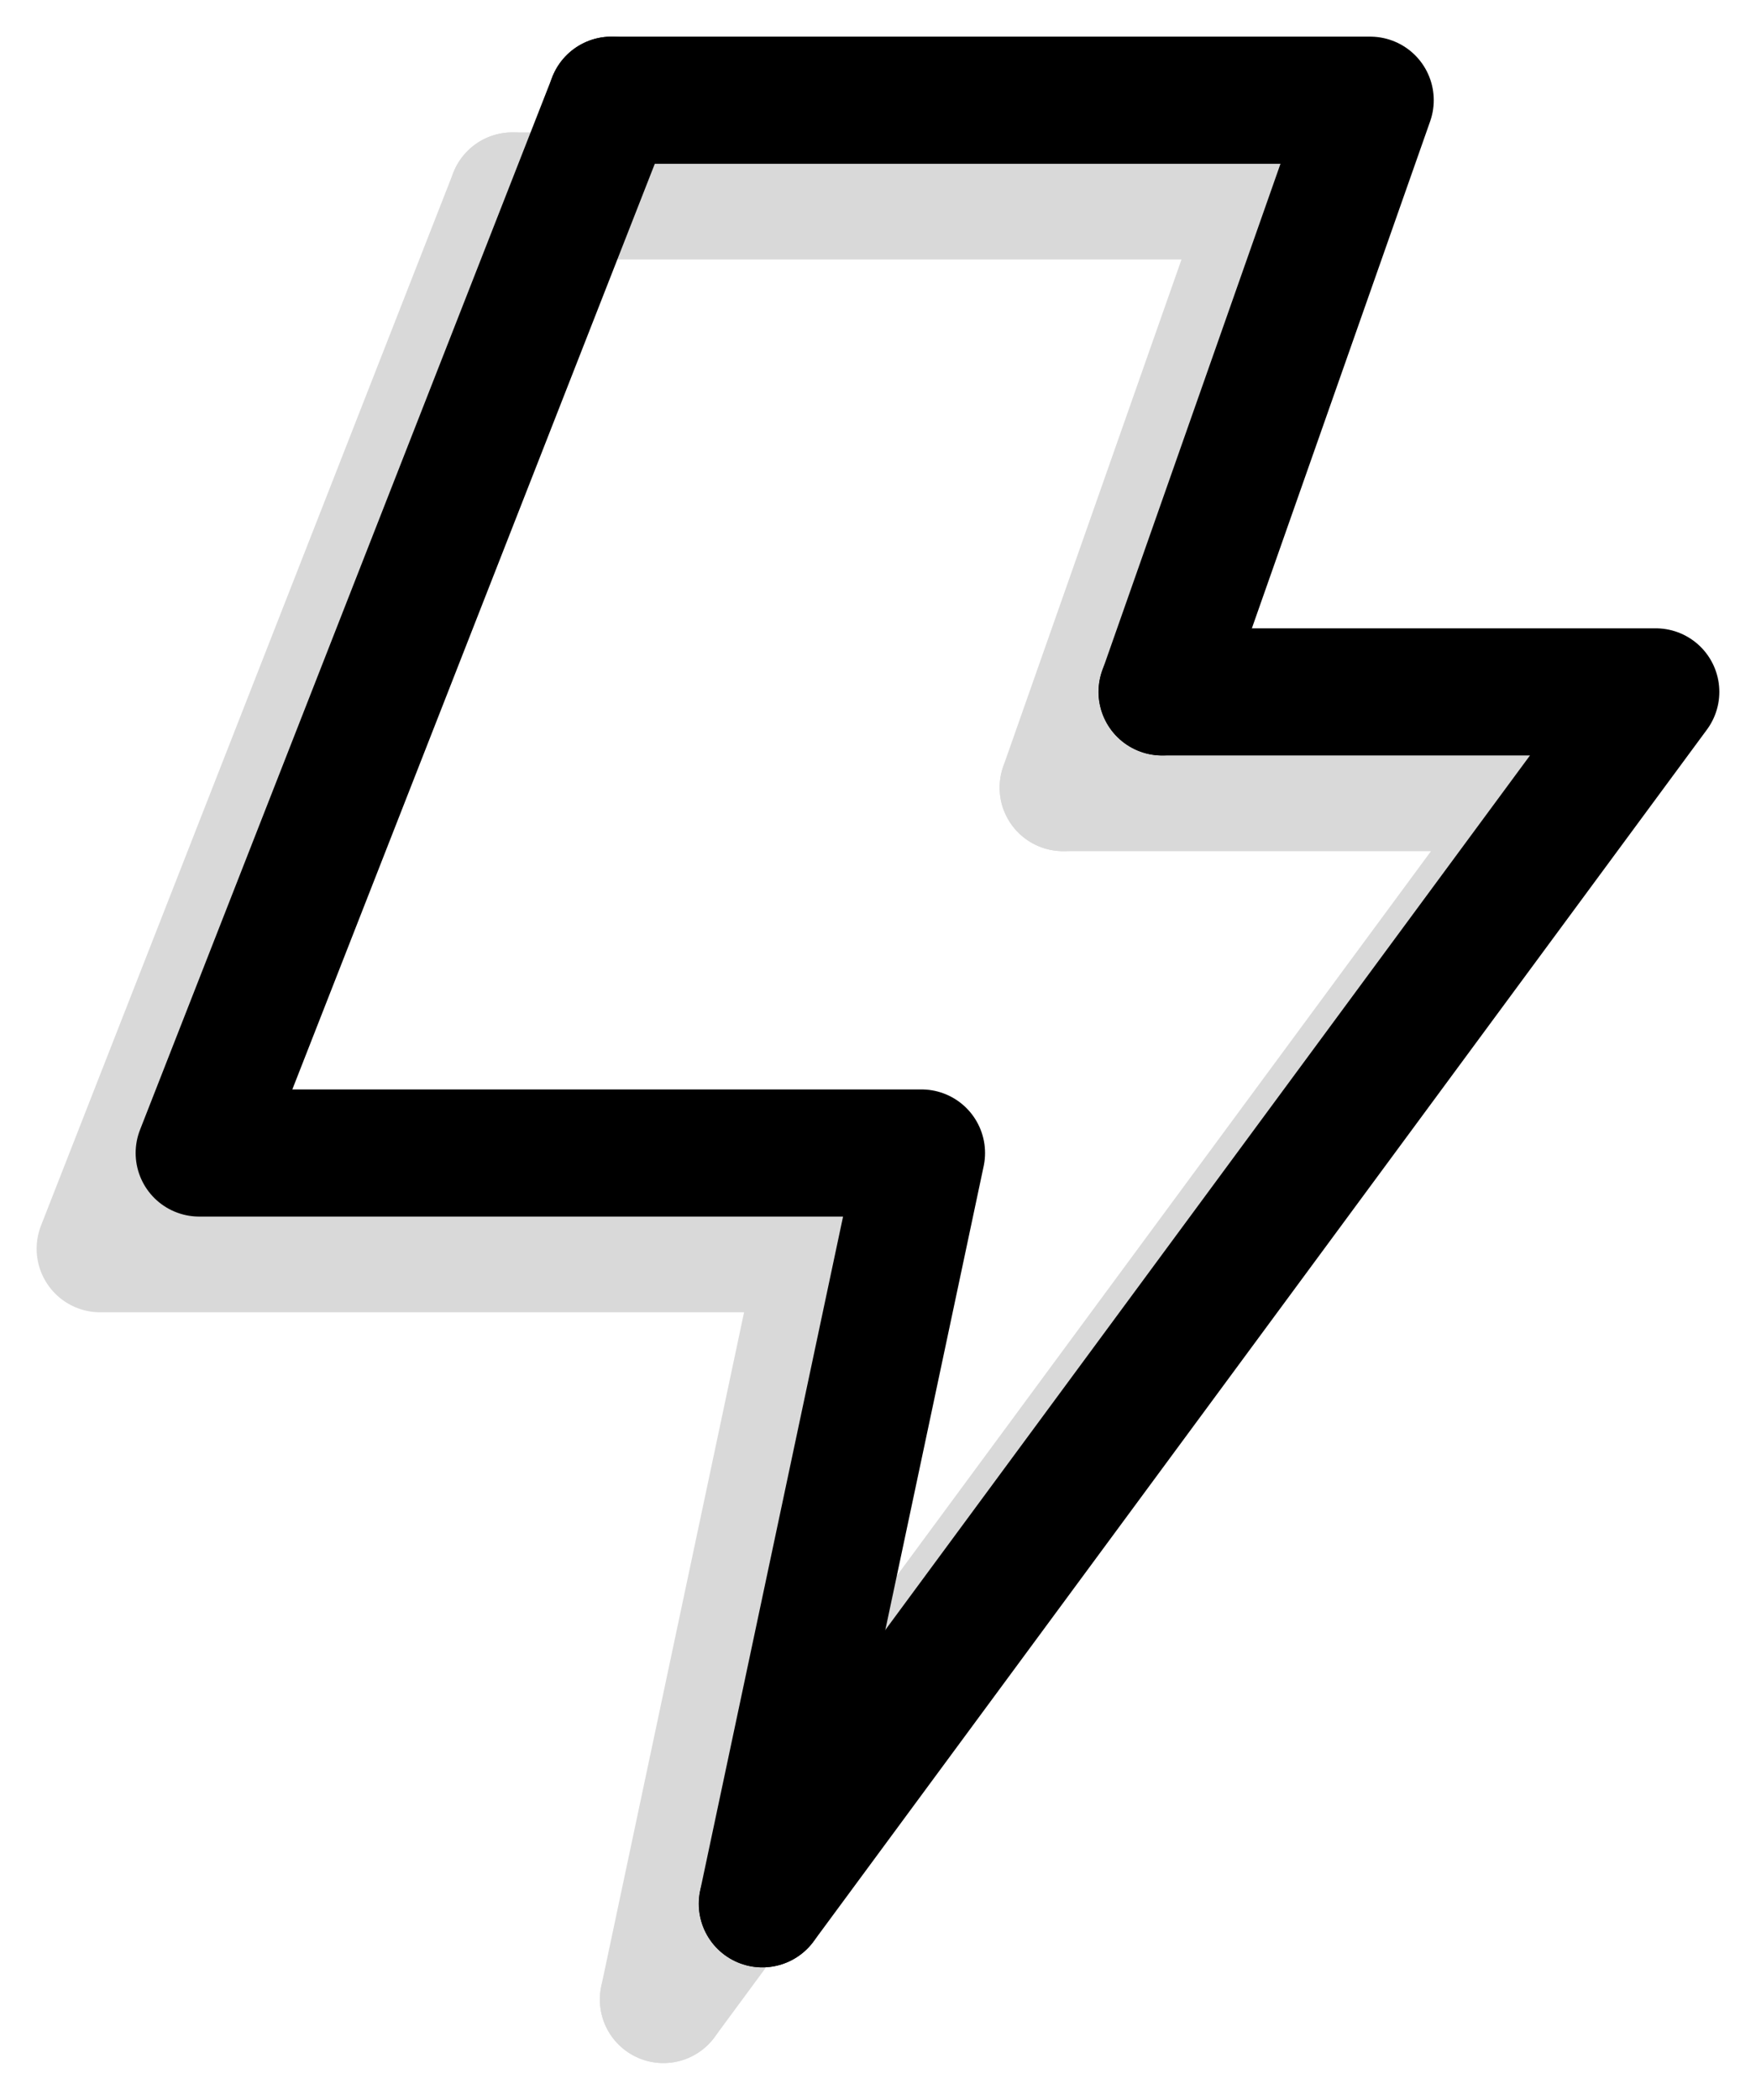
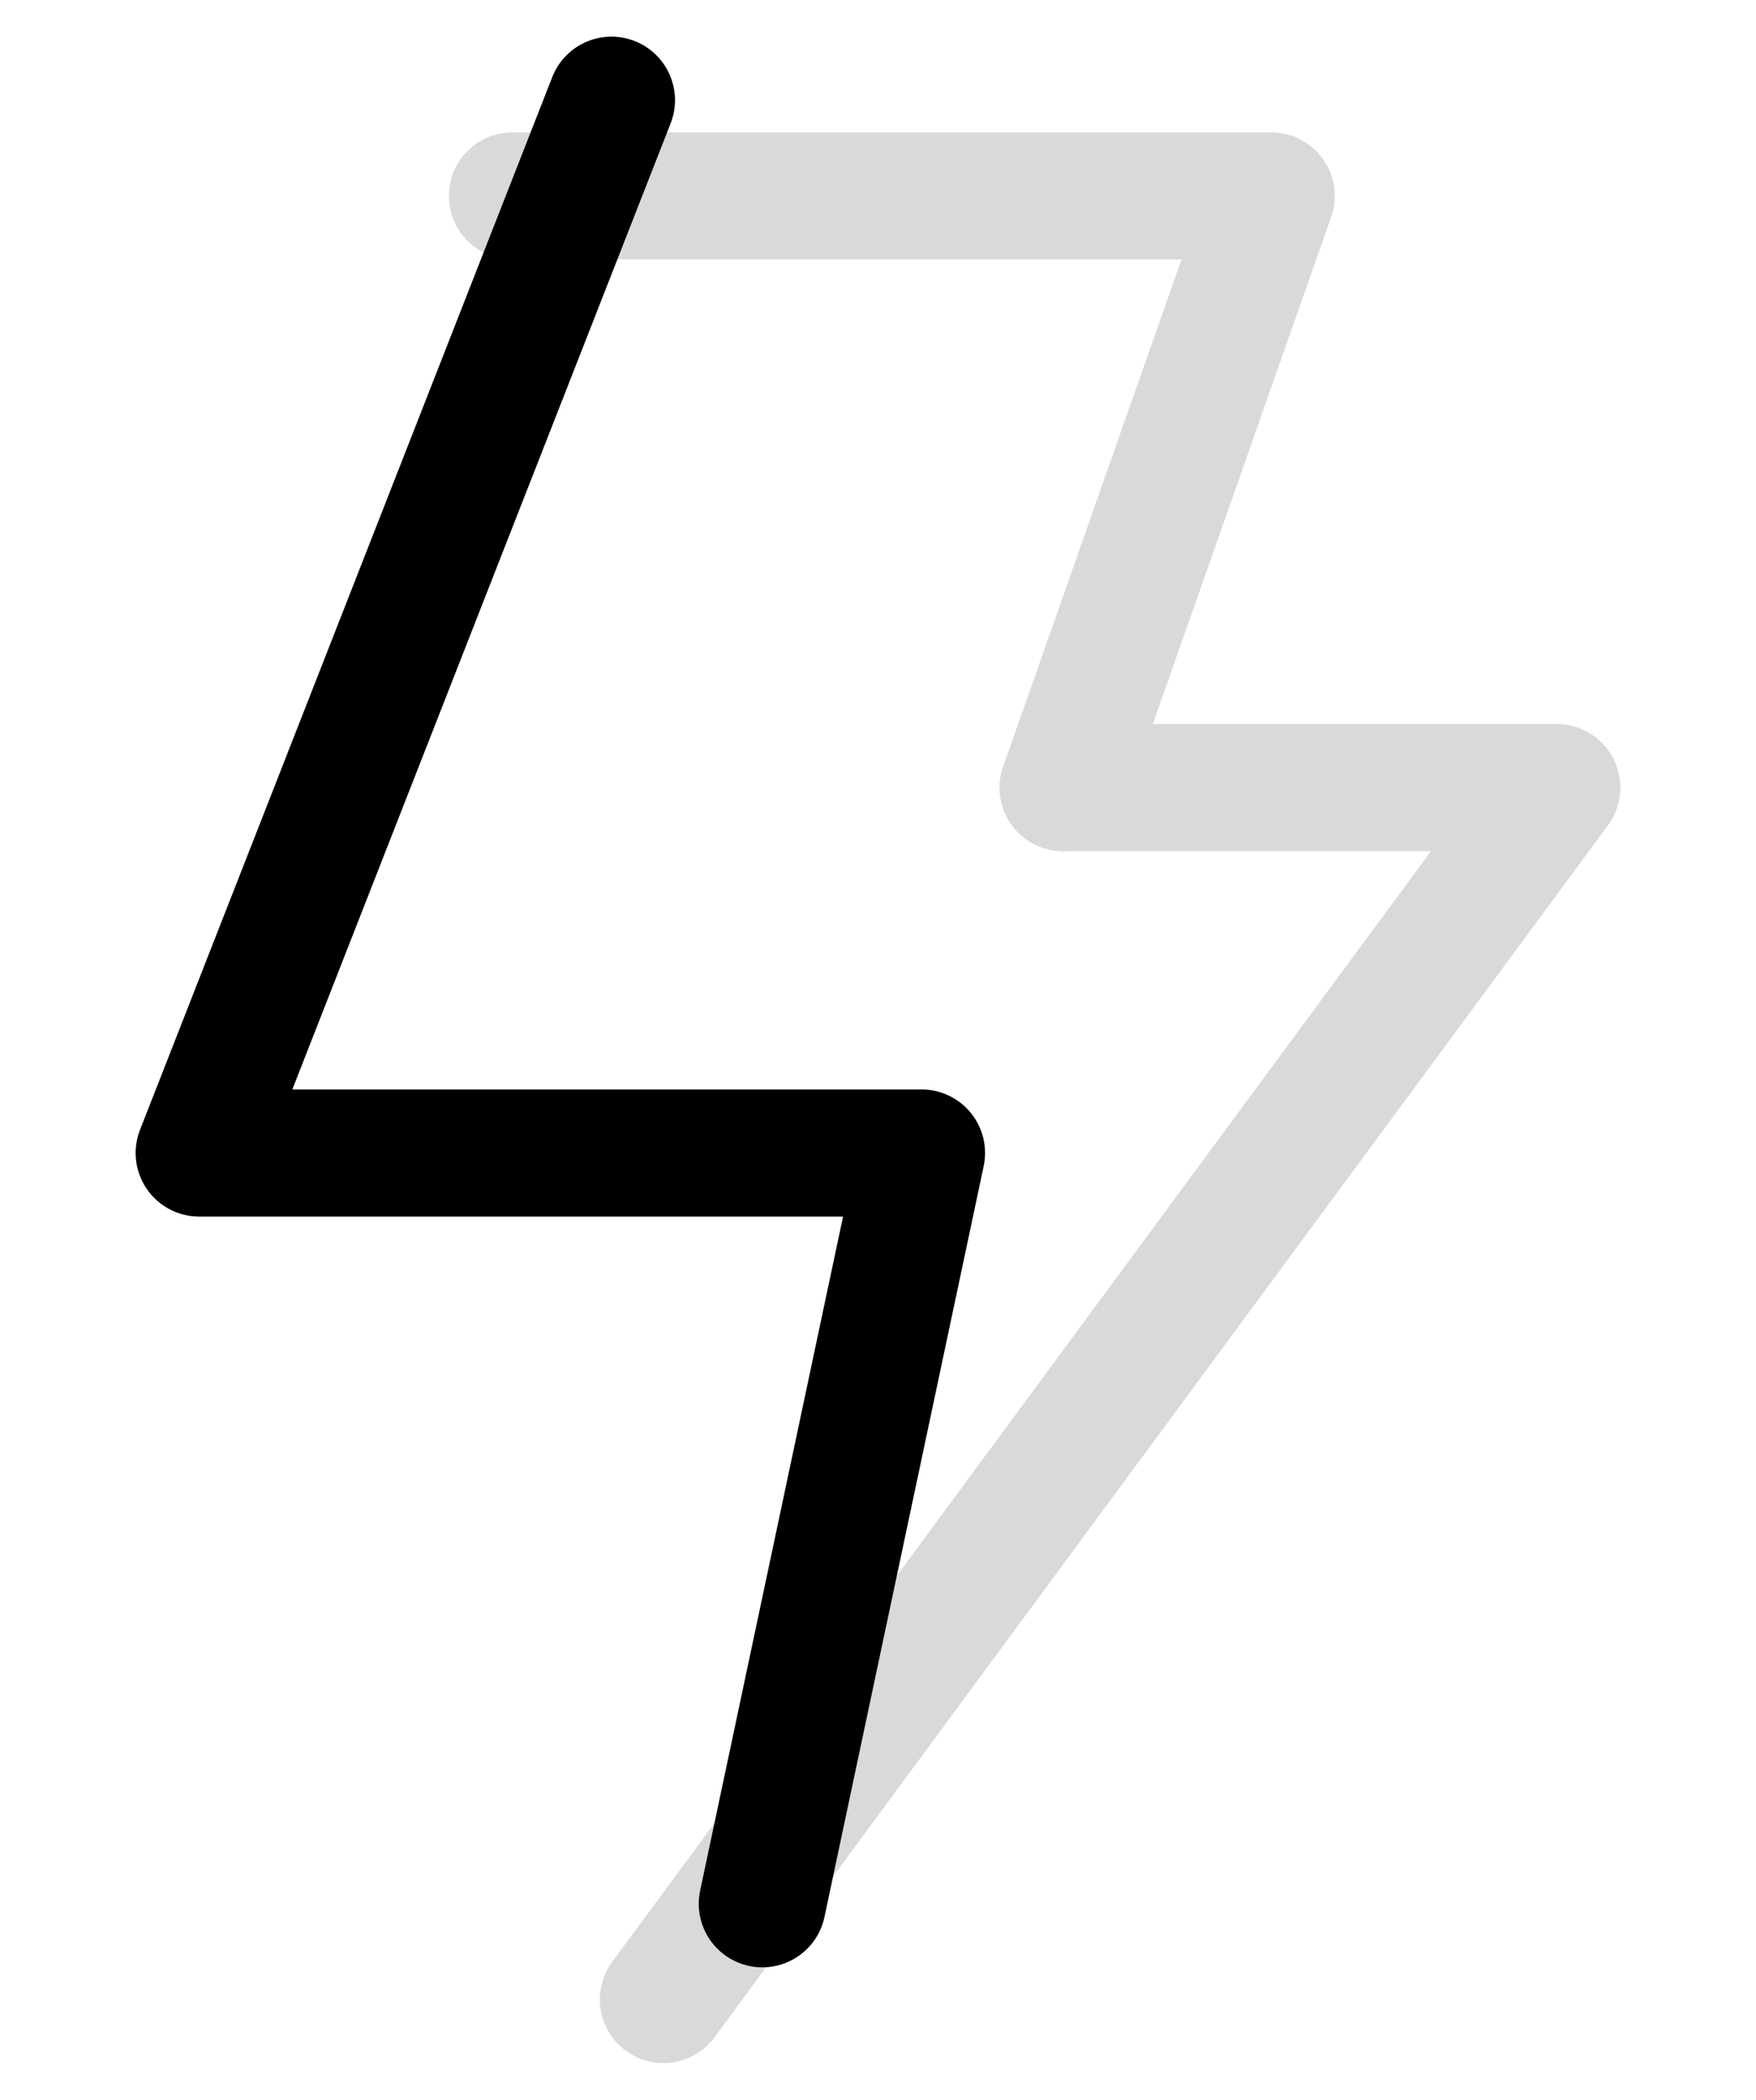
<svg xmlns="http://www.w3.org/2000/svg" id="Raggruppa_7" data-name="Raggruppa 7" width="55.266" height="66.067" viewBox="0 0 55.266 66.067">
  <defs>
    <clipPath id="clip-path">
      <rect id="Rettangolo_3" data-name="Rettangolo 3" width="55.266" height="66.067" fill="none" stroke="#000" stroke-width="1" />
    </clipPath>
    <clipPath id="clip-path-3">
      <rect id="Rettangolo_1" data-name="Rettangolo 1" width="52.149" height="63.055" fill="none" stroke="#000" stroke-width="1" />
    </clipPath>
  </defs>
  <g id="Raggruppa_6" data-name="Raggruppa 6" clip-path="url(#clip-path)">
    <g id="Raggruppa_5" data-name="Raggruppa 5" transform="translate(0 0)">
      <g id="Raggruppa_4" data-name="Raggruppa 4" clip-path="url(#clip-path)">
        <path id="Tracciato_1" data-name="Tracciato 1" d="M21.7,58.749,26.71,35.126H3.977L16.952,2" transform="translate(2.292 1.153)" fill="none" stroke="#000" stroke-linecap="round" stroke-linejoin="round" stroke-width="4" />
-         <path id="Tracciato_2" data-name="Tracciato 2" d="M27.8,13.81H43.339L15.222,51.942" transform="translate(8.773 7.96)" fill="none" stroke="#000" stroke-linecap="round" stroke-linejoin="round" stroke-width="4" />
-         <path id="Tracciato_3" data-name="Tracciato 3" d="M12.208,2h23.88L29.54,20.617" transform="translate(7.036 1.153)" fill="none" stroke="#000" stroke-linecap="round" stroke-linejoin="round" stroke-width="4" />
        <g id="Raggruppa_3" data-name="Raggruppa 3" transform="translate(0 3.012)" opacity="0.15">
          <g id="Raggruppa_2" data-name="Raggruppa 2">
            <g id="Raggruppa_1" data-name="Raggruppa 1" clip-path="url(#clip-path-3)">
-               <path id="Tracciato_4" data-name="Tracciato 4" d="M19.726,60.66l5.007-23.623H2L14.975,3.911" transform="translate(1.153 -0.758)" fill="none" stroke="#000" stroke-linecap="round" stroke-linejoin="round" stroke-width="4" />
              <path id="Tracciato_5" data-name="Tracciato 5" d="M25.827,15.721H41.362L13.245,53.853" transform="translate(7.634 6.049)" fill="none" stroke="#000" stroke-linecap="round" stroke-linejoin="round" stroke-width="4" />
              <path id="Tracciato_6" data-name="Tracciato 6" d="M10.231,3.911h23.88L27.563,22.528" transform="translate(5.897 -0.758)" fill="none" stroke="#000" stroke-linecap="round" stroke-linejoin="round" stroke-width="4" />
            </g>
          </g>
        </g>
      </g>
    </g>
  </g>
</svg>